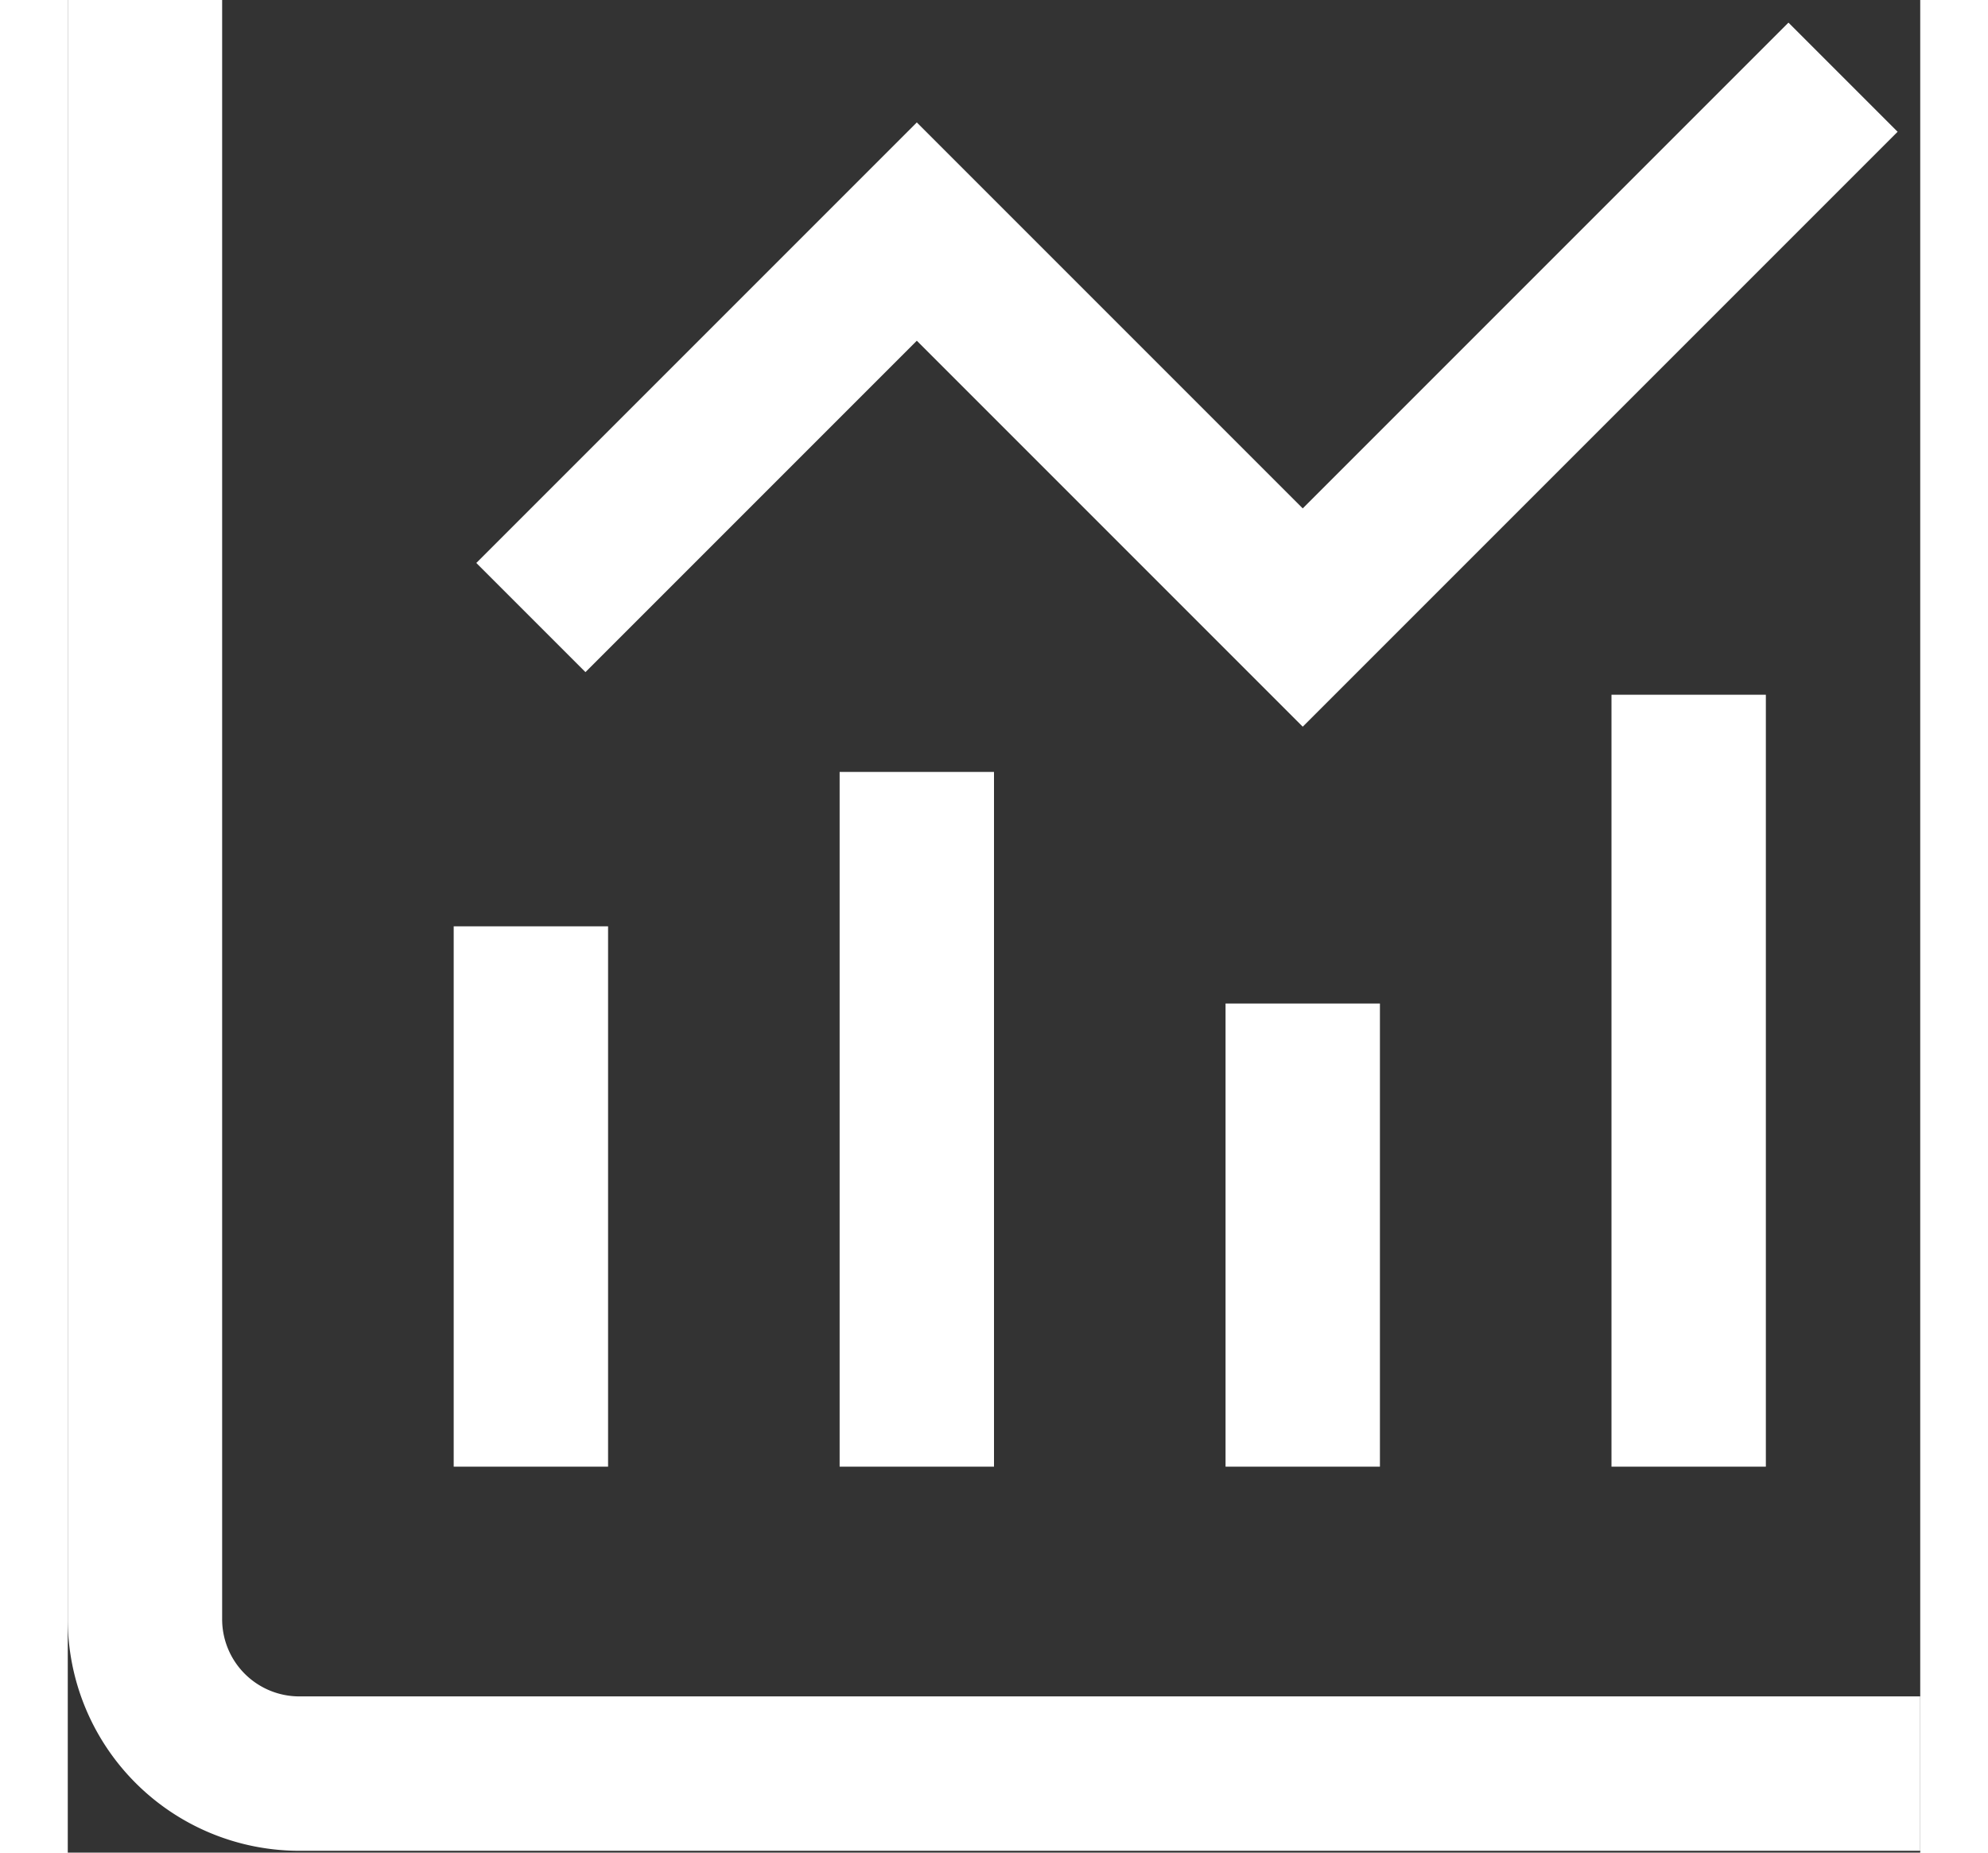
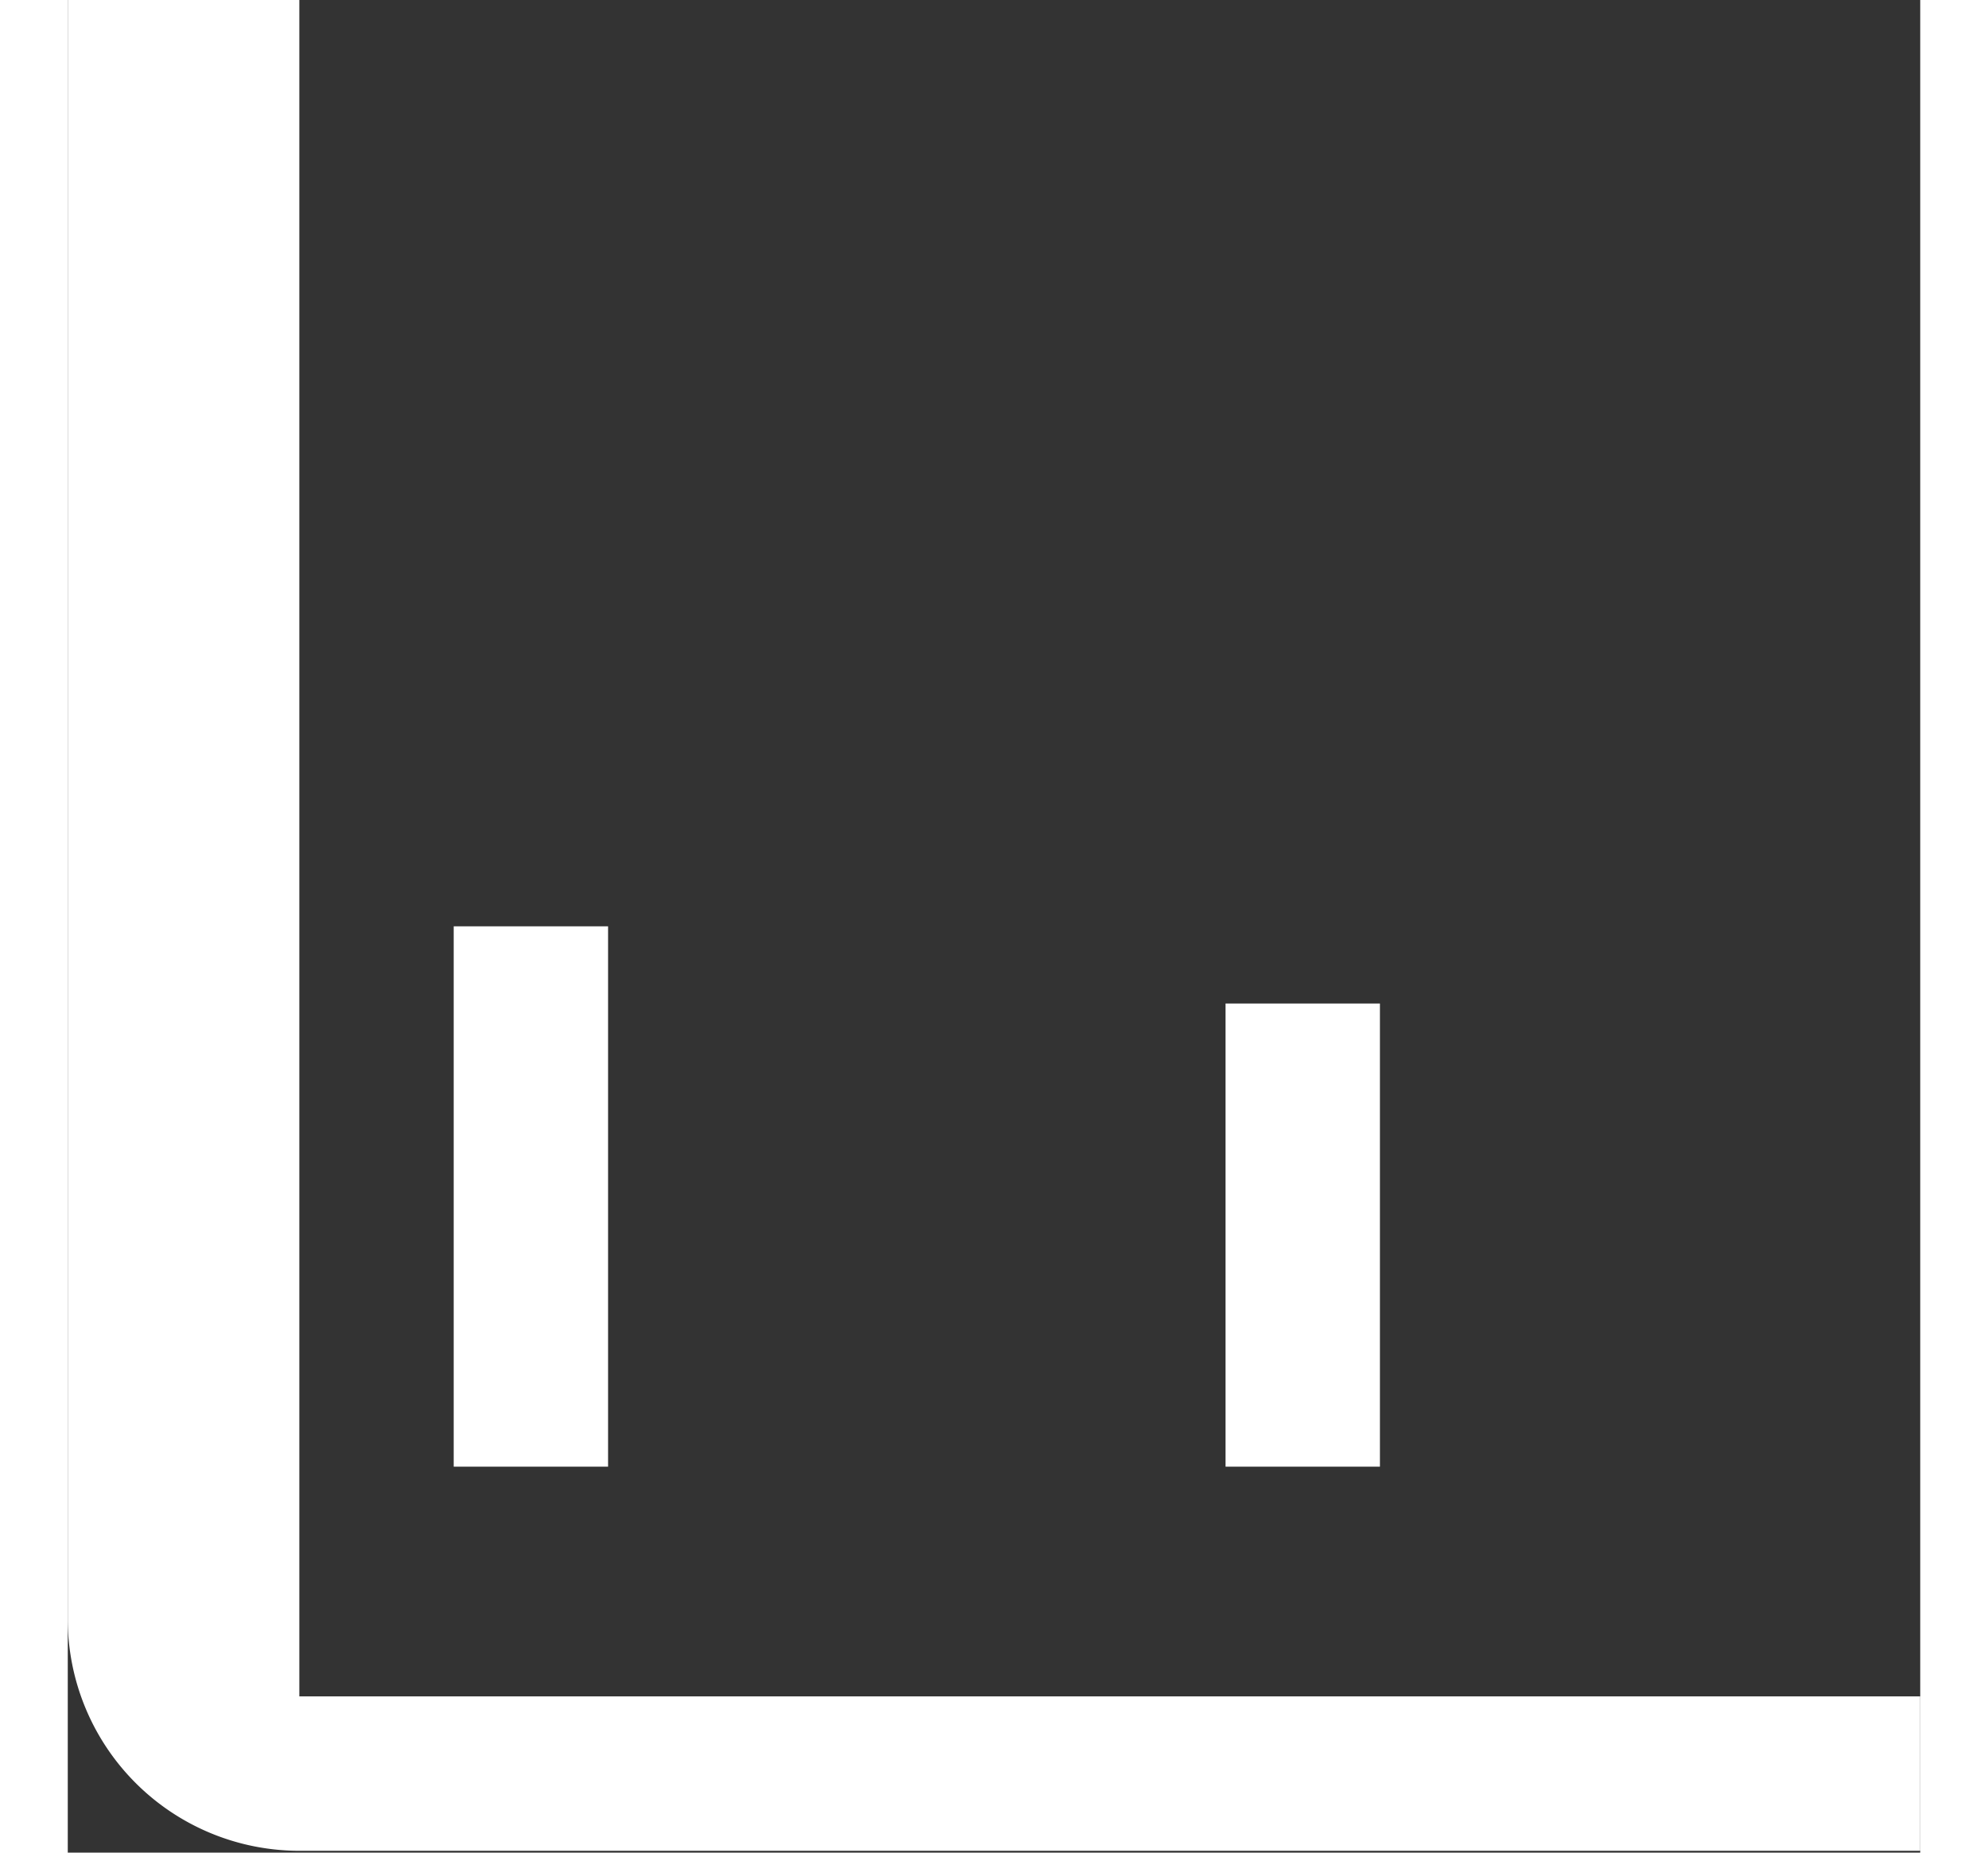
<svg xmlns="http://www.w3.org/2000/svg" id="Layer_1" data-name="Layer 1" viewBox="0 0 24 24" width="44" height="41" fill="white">
  <rect x="0" y="0" width="24" height="24" fill="#333333" stroke="none" />
-   <path d="M3,21.976a1,1,0,0,1-1-1V0H0V20.976a3,3,0,0,0,3,3H24v-2Z" />
+   <path d="M3,21.976V0H0V20.976a3,3,0,0,0,3,3H24v-2Z" />
  <rect x="5" y="12" width="2" height="7" />
-   <rect x="10" y="10" width="2" height="9" />
  <rect x="15" y="13" width="2" height="6" />
-   <rect x="20" y="9" width="2" height="10" />
-   <polygon points="11 4.414 16 9.414 23.707 1.707 22.293 0.293 16 6.586 11 1.586 5.293 7.293 6.707 8.707 11 4.414" />
</svg>